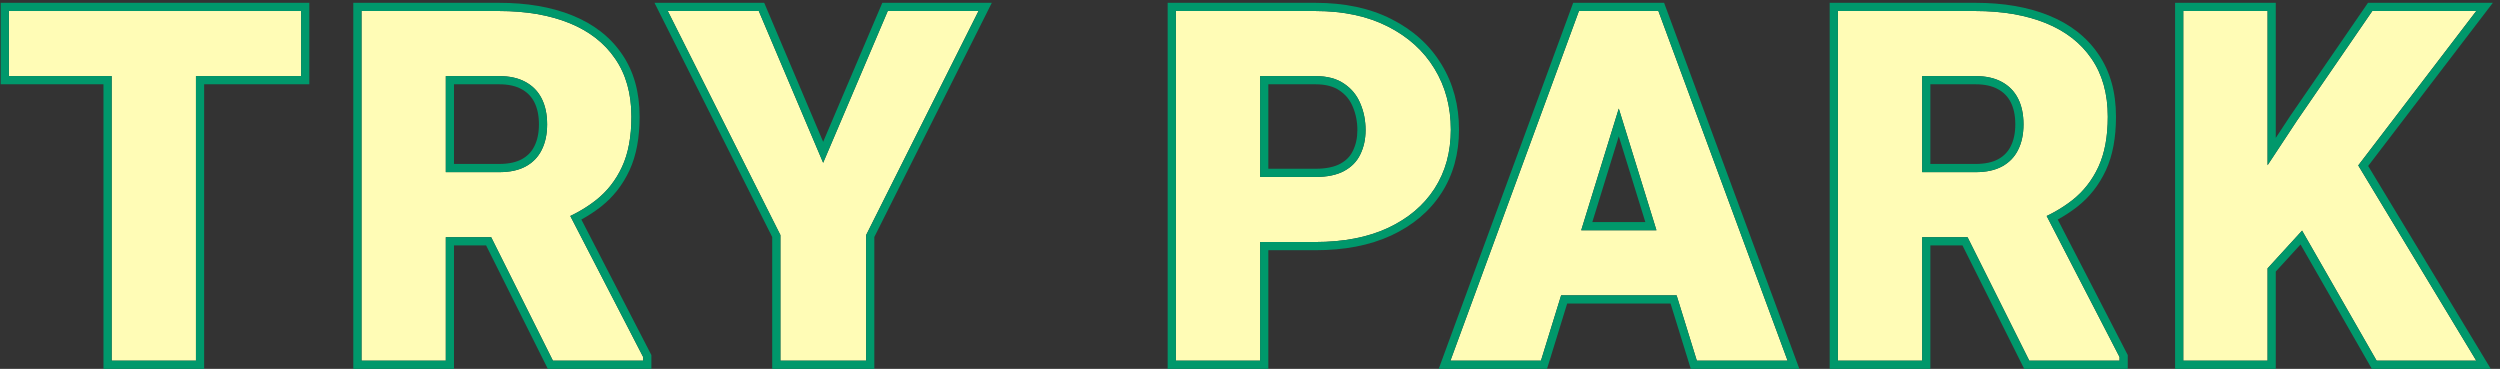
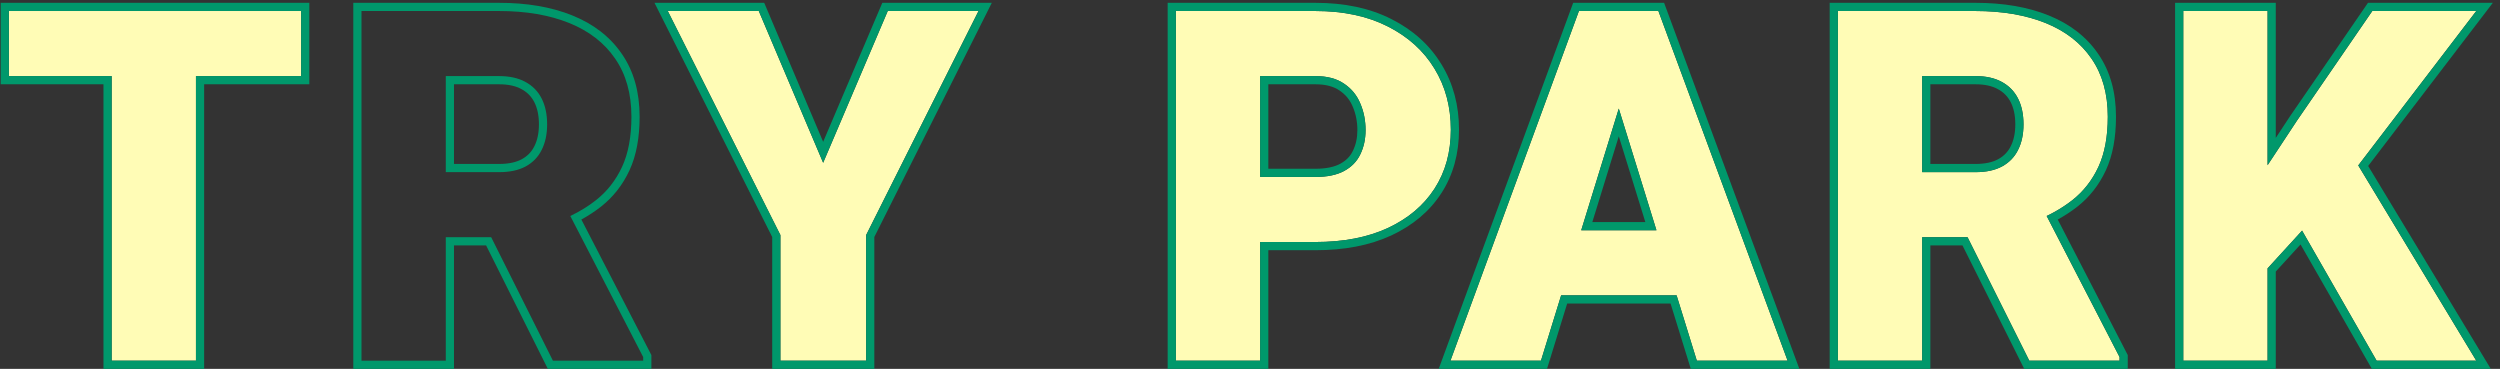
<svg xmlns="http://www.w3.org/2000/svg" width="305" height="45" viewBox="0 0 305 45" fill="none">
  <rect x="0" y="0" width="305" height="45" fill="#333333" stroke="none" />
  <path d="M276.645 1.344V44H266.361V1.344H276.645ZM302.104 1.344L285.58 22.965L275.912 33.541L274.037 24.107L280.219 14.732L289.418 1.344H302.104ZM289.945 44L278.93 24.781L286.928 18.893L302.104 44H289.945Z" fill="#FFFCB6" />
  <path d="M224.221 1.344H241.008C244.289 1.344 247.141 1.832 249.562 2.809C251.984 3.785 253.85 5.23 255.158 7.145C256.486 9.059 257.15 11.422 257.15 14.234C257.15 16.676 256.77 18.717 256.008 20.357C255.246 21.998 254.182 23.355 252.814 24.43C251.467 25.484 249.895 26.354 248.098 27.037L244.729 28.941H230.637L230.578 21.002H241.008C242.316 21.002 243.4 20.768 244.26 20.299C245.119 19.83 245.764 19.166 246.193 18.307C246.643 17.428 246.867 16.383 246.867 15.172C246.867 13.941 246.643 12.887 246.193 12.008C245.744 11.129 245.08 10.455 244.201 9.986C243.342 9.518 242.277 9.283 241.008 9.283H234.504V44H224.221V1.344ZM247.57 44L238.137 25.133L249.035 25.074L258.586 43.56V44H247.57Z" fill="#FFFCB6" />
  <path d="M198.398 10.309L187.998 44H176.953L192.627 1.344H199.629L198.398 10.309ZM207.012 44L196.582 10.309L195.234 1.344H202.324L218.086 44H207.012ZM206.602 28.092V36.031H184.717V28.092H206.602Z" fill="#FFFCB6" />
  <path d="M160.477 29.527H149.871V21.588H160.477C161.922 21.588 163.094 21.344 163.992 20.855C164.891 20.367 165.545 19.693 165.955 18.834C166.385 17.955 166.6 16.969 166.6 15.875C166.6 14.703 166.385 13.619 165.955 12.623C165.545 11.627 164.891 10.826 163.992 10.221C163.094 9.596 161.922 9.283 160.477 9.283H153.738V44H143.455V1.344H160.477C163.895 1.344 166.834 1.969 169.295 3.219C171.775 4.469 173.68 6.188 175.008 8.375C176.336 10.543 177 13.023 177 15.816C177 18.57 176.336 20.973 175.008 23.023C173.68 25.074 171.775 26.676 169.295 27.828C166.834 28.961 163.895 29.527 160.477 29.527Z" fill="#FFFCB6" />
  <path d="M92.572 1.344L100.424 19.859L108.305 1.344H119.379L105.668 28.678V44H95.209V28.678L81.469 1.344H92.572Z" fill="#FFFCB6" />
-   <path d="M44.103 1.344H60.891C64.172 1.344 67.023 1.832 69.445 2.809C71.867 3.785 73.732 5.23 75.041 7.145C76.369 9.059 77.033 11.422 77.033 14.234C77.033 16.676 76.652 18.717 75.891 20.357C75.129 21.998 74.064 23.355 72.697 24.43C71.35 25.484 69.777 26.354 67.981 27.037L64.611 28.941H50.52L50.461 21.002H60.891C62.199 21.002 63.283 20.768 64.143 20.299C65.002 19.83 65.647 19.166 66.076 18.307C66.525 17.428 66.75 16.383 66.75 15.172C66.75 13.941 66.525 12.887 66.076 12.008C65.627 11.129 64.963 10.455 64.084 9.986C63.225 9.518 62.16 9.283 60.891 9.283H54.387V44H44.103V1.344ZM67.453 44L58.02 25.133L68.918 25.074L78.469 43.56V44H67.453Z" fill="#FFFCB6" />
  <path d="M23.906 1.344V44H13.623V1.344H23.906ZM36.738 1.344V9.283H1.084V1.344H36.738Z" fill="#FFFCB6" />
  <path fill-rule="evenodd" clip-rule="evenodd" d="M277.645 0.344V16.82L279.389 14.174L288.892 0.344H304.126L288.915 20.248L303.876 45H289.366L280.666 29.822L277.645 33.128V45H265.361V0.344H277.645ZM276.645 32.74L280.853 28.136L289.945 44H302.104L287.707 20.182L302.104 1.344H289.418L280.219 14.732L276.645 20.153V1.344H266.361V44H276.645V32.74Z" fill="#00986B" />
  <path fill-rule="evenodd" clip-rule="evenodd" d="M223.221 0.344H241.008C244.386 0.344 247.37 0.846 249.936 1.881C252.516 2.921 254.548 4.481 255.981 6.577C257.447 8.69 258.15 11.262 258.15 14.234C258.15 16.773 257.755 18.968 256.915 20.779C256.09 22.556 254.928 24.041 253.432 25.216L253.431 25.217C252.694 25.794 251.898 26.315 251.044 26.783L259.586 43.318V45H246.952L239.423 29.941H235.504V45H223.221V0.344ZM234.504 28.941H240.041L247.57 44H258.586V43.56L249.695 26.352C249.999 26.206 250.296 26.053 250.585 25.895C251.386 25.454 252.129 24.966 252.814 24.43C254.182 23.355 255.246 21.998 256.008 20.357C256.77 18.717 257.15 16.676 257.15 14.234C257.15 11.422 256.486 9.059 255.158 7.145C253.85 5.23 251.984 3.785 249.562 2.809C247.141 1.832 244.289 1.344 241.008 1.344H224.221V44H234.504V28.941ZM241.008 21.002C242.316 21.002 243.4 20.768 244.26 20.299C245.119 19.83 245.764 19.166 246.193 18.307C246.643 17.428 246.867 16.383 246.867 15.172C246.867 13.941 246.643 12.887 246.193 12.008C245.744 11.129 245.08 10.455 244.201 9.986C243.342 9.518 242.277 9.283 241.008 9.283H234.504V21.002H241.008ZM235.504 20.002H241.008C242.203 20.002 243.11 19.787 243.781 19.421C244.465 19.048 244.962 18.532 245.299 17.859L245.303 17.852C245.666 17.142 245.867 16.26 245.867 15.172C245.867 14.061 245.665 13.17 245.303 12.463C244.948 11.768 244.431 11.242 243.731 10.869L243.722 10.864C243.047 10.496 242.158 10.283 241.008 10.283H235.504V20.002Z" fill="#00986B" />
  <path fill-rule="evenodd" clip-rule="evenodd" d="M197.492 13.246L192.909 28.092H202.087L197.492 13.246ZM200.731 27.092L197.493 16.632L194.264 27.092H200.731ZM202.324 1.344L218.086 44H207.012L204.545 36.031H190.458L187.998 44H176.953L192.627 1.344H202.324ZM191.929 0.344L175.521 45H188.736L191.196 37.031H203.808L206.275 45H219.522L203.021 0.344H191.929Z" fill="#00986B" />
  <path fill-rule="evenodd" clip-rule="evenodd" d="M153.738 21.588H160.477C161.922 21.588 163.094 21.344 163.992 20.855C164.891 20.367 165.545 19.693 165.955 18.834C166.385 17.955 166.6 16.969 166.6 15.875C166.6 14.703 166.385 13.619 165.955 12.623C165.545 11.627 164.891 10.826 163.992 10.221C163.094 9.596 161.922 9.283 160.477 9.283H153.738V21.588ZM154.738 10.283V20.588H160.477C161.82 20.588 162.811 20.359 163.515 19.977C164.242 19.581 164.74 19.058 165.053 18.403L165.057 18.395C165.412 17.668 165.6 16.835 165.6 15.875C165.6 14.828 165.408 13.88 165.037 13.019L165.034 13.011L165.03 13.004C164.696 12.191 164.169 11.546 163.433 11.05L163.427 11.046L163.421 11.042C162.737 10.565 161.782 10.283 160.477 10.283H154.738ZM153.738 29.527V44H143.455V1.344H160.477C163.895 1.344 166.834 1.969 169.295 3.219C171.775 4.469 173.68 6.188 175.008 8.375C176.336 10.543 177 13.023 177 15.816C177 18.57 176.336 20.973 175.008 23.023C173.68 25.074 171.775 26.676 169.295 27.828C166.834 28.961 163.895 29.527 160.477 29.527H153.738ZM154.738 30.527V45H142.455V0.344H160.477C164.014 0.344 167.116 0.991 169.746 2.326C172.378 3.653 174.428 5.494 175.861 7.854C177.295 10.194 178 12.858 178 15.816C178 18.738 177.293 21.334 175.847 23.567C174.405 25.794 172.346 27.513 169.716 28.735L169.713 28.736C167.091 29.943 164.002 30.527 160.477 30.527H154.738Z" fill="#00986B" />
  <path fill-rule="evenodd" clip-rule="evenodd" d="M93.234 0.344L100.425 17.302L107.643 0.344H120.999L106.668 28.915V45H94.209V28.915L79.847 0.344H93.234ZM95.209 28.678V44H105.668V28.678L119.379 1.344H108.305L100.424 19.859L92.572 1.344H81.469L95.209 28.678Z" fill="#00986B" />
  <path fill-rule="evenodd" clip-rule="evenodd" d="M43.103 0.344H60.891C64.268 0.344 67.252 0.846 69.819 1.881C72.399 2.921 74.431 4.482 75.865 6.578C77.33 8.691 78.033 11.263 78.033 14.234C78.033 16.773 77.638 18.968 76.798 20.779C75.972 22.556 74.811 24.041 73.315 25.216L73.314 25.217C72.577 25.794 71.781 26.315 70.927 26.783L79.469 43.318V45H66.835L59.306 29.941H55.387V45H43.103V0.344ZM54.387 28.941H59.924L67.453 44H78.469V43.56L69.578 26.352C69.882 26.206 70.178 26.053 70.467 25.895C71.269 25.454 72.012 24.966 72.697 24.43C74.064 23.355 75.129 21.998 75.891 20.357C76.652 18.717 77.033 16.676 77.033 14.234C77.033 11.422 76.369 9.059 75.041 7.145C73.732 5.23 71.867 3.785 69.445 2.809C67.023 1.832 64.172 1.344 60.891 1.344H44.103V44H54.387V28.941ZM60.891 21.002C62.199 21.002 63.283 20.768 64.143 20.299C65.002 19.83 65.647 19.166 66.076 18.307C66.525 17.428 66.75 16.383 66.75 15.172C66.75 13.941 66.525 12.887 66.076 12.008C65.627 11.129 64.963 10.455 64.084 9.986C63.225 9.518 62.16 9.283 60.891 9.283H54.387V21.002H60.891ZM55.387 20.002H60.891C62.086 20.002 62.992 19.787 63.664 19.421C64.347 19.048 64.845 18.532 65.182 17.859L65.186 17.852C65.548 17.142 65.75 16.26 65.75 15.172C65.75 14.061 65.547 13.17 65.186 12.463C64.83 11.768 64.314 11.242 63.613 10.869L63.605 10.864C62.93 10.496 62.041 10.283 60.891 10.283H55.387V20.002Z" fill="#00986B" />
  <path fill-rule="evenodd" clip-rule="evenodd" d="M1.084 1.344V9.283H13.623V44H23.906V9.283H36.738V1.344H1.084ZM24.906 10.283V45H12.623V10.283H0.084V0.344H37.738V10.283H24.906Z" fill="#00986B" />
</svg>